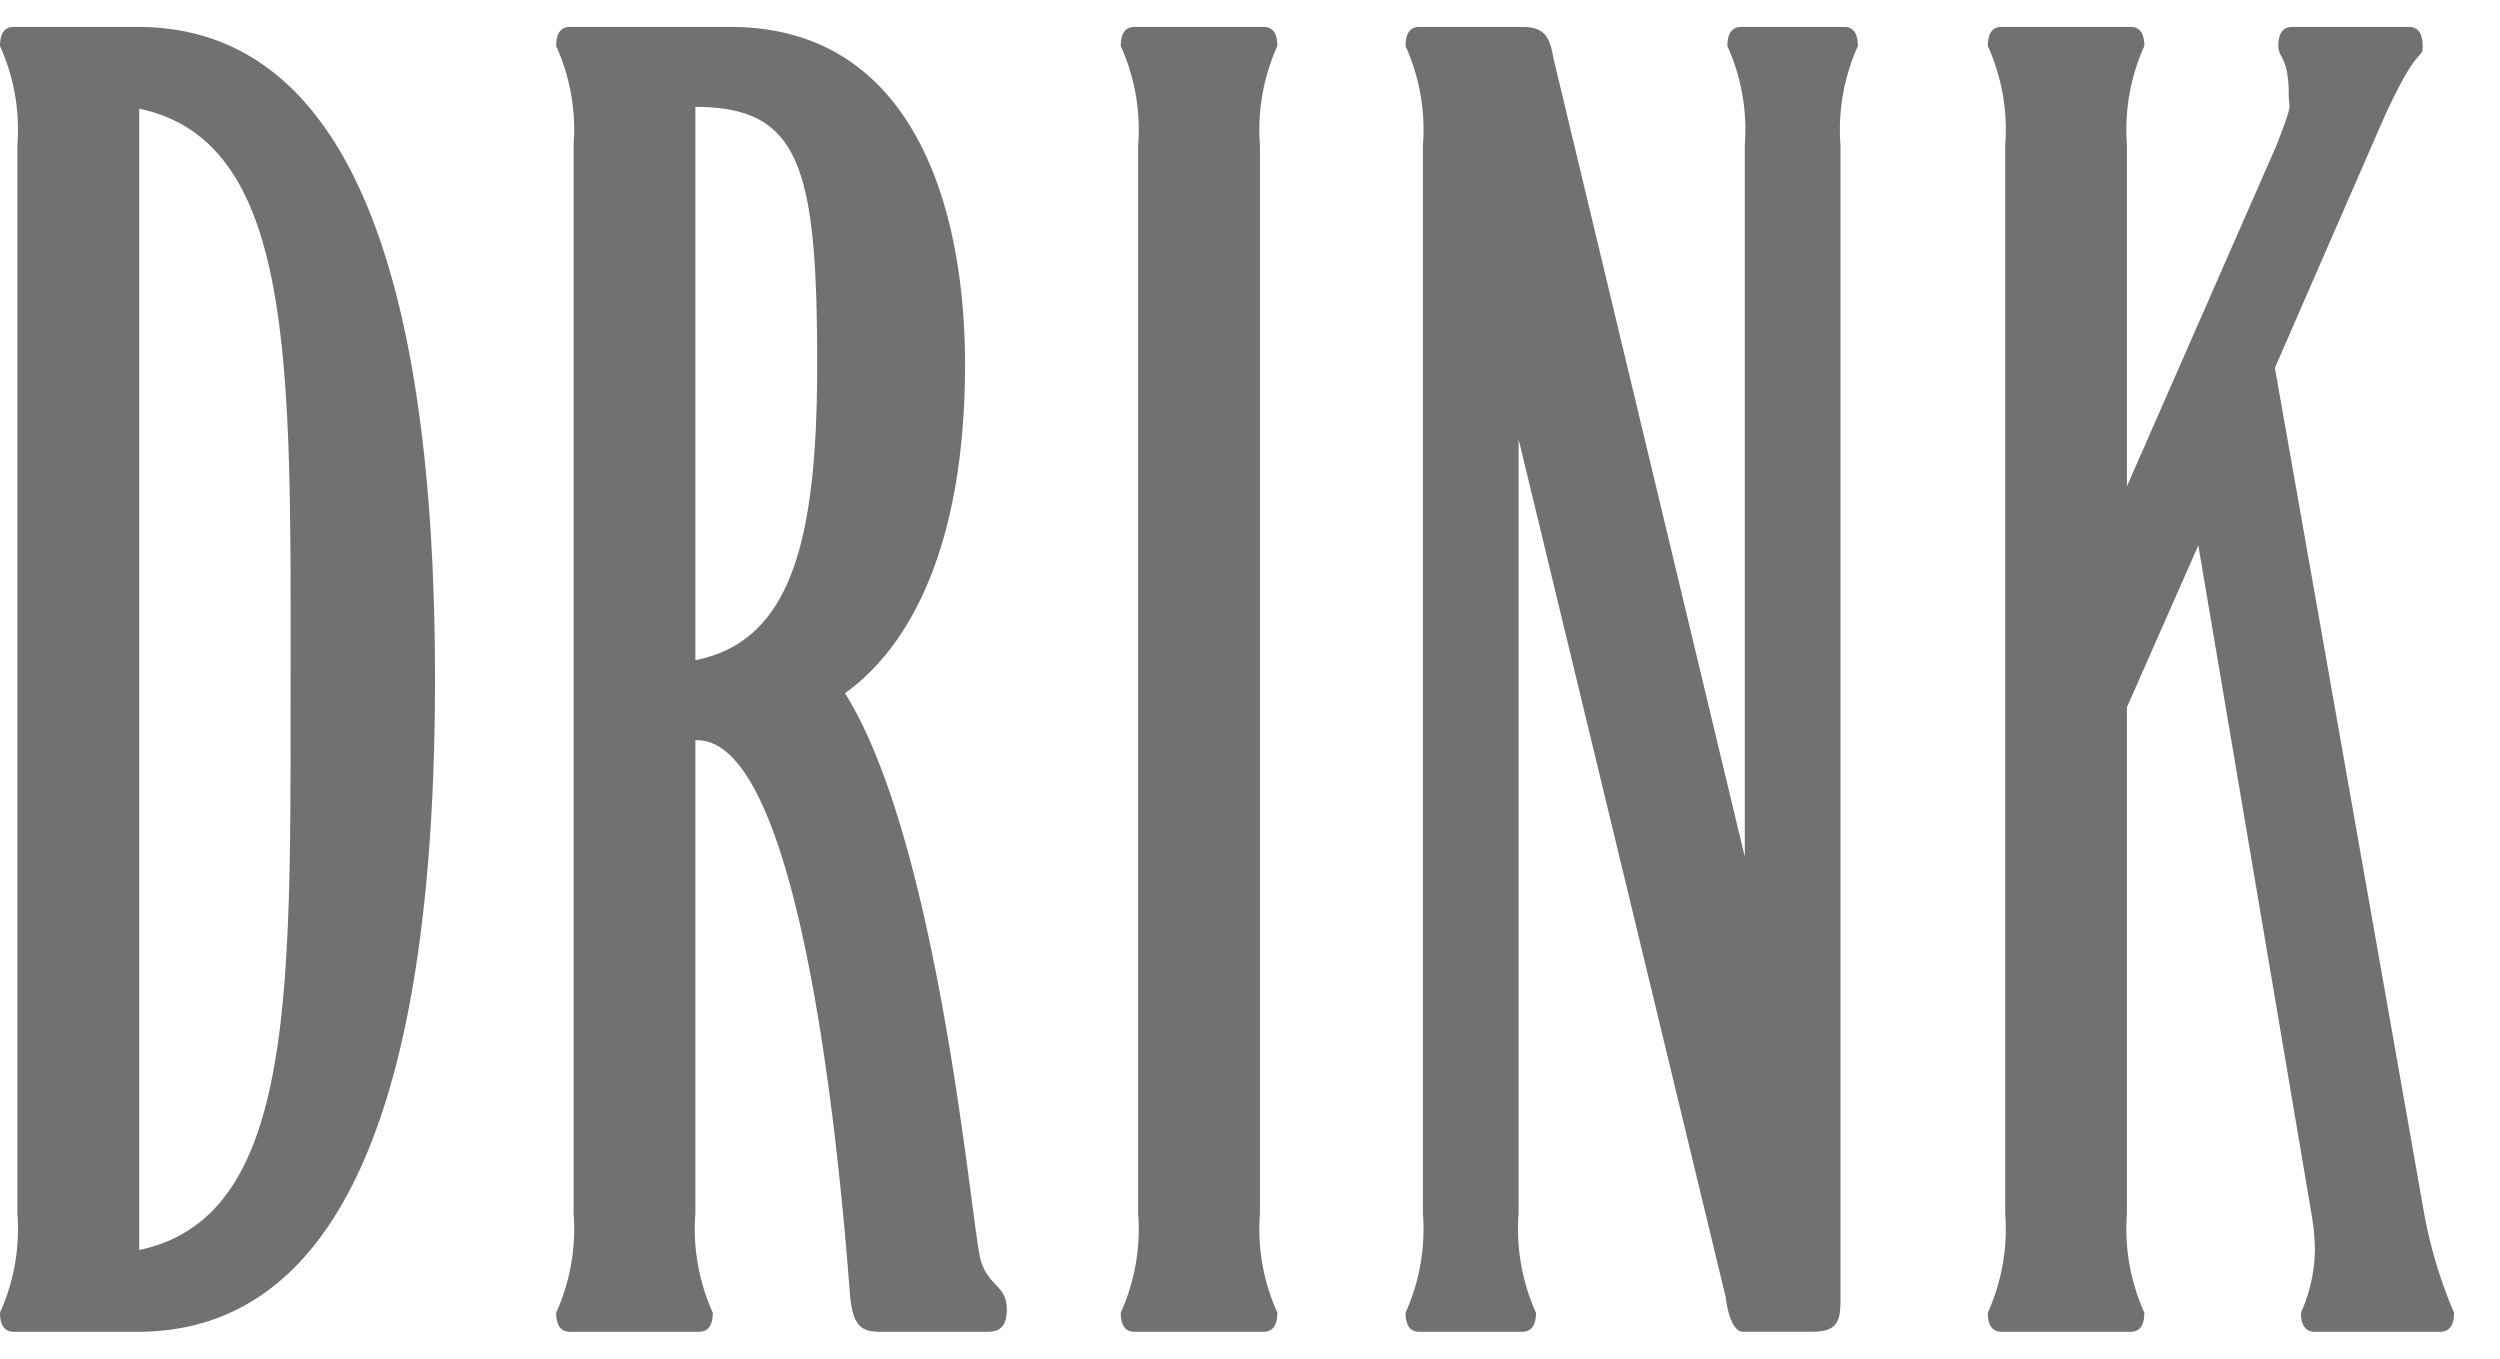
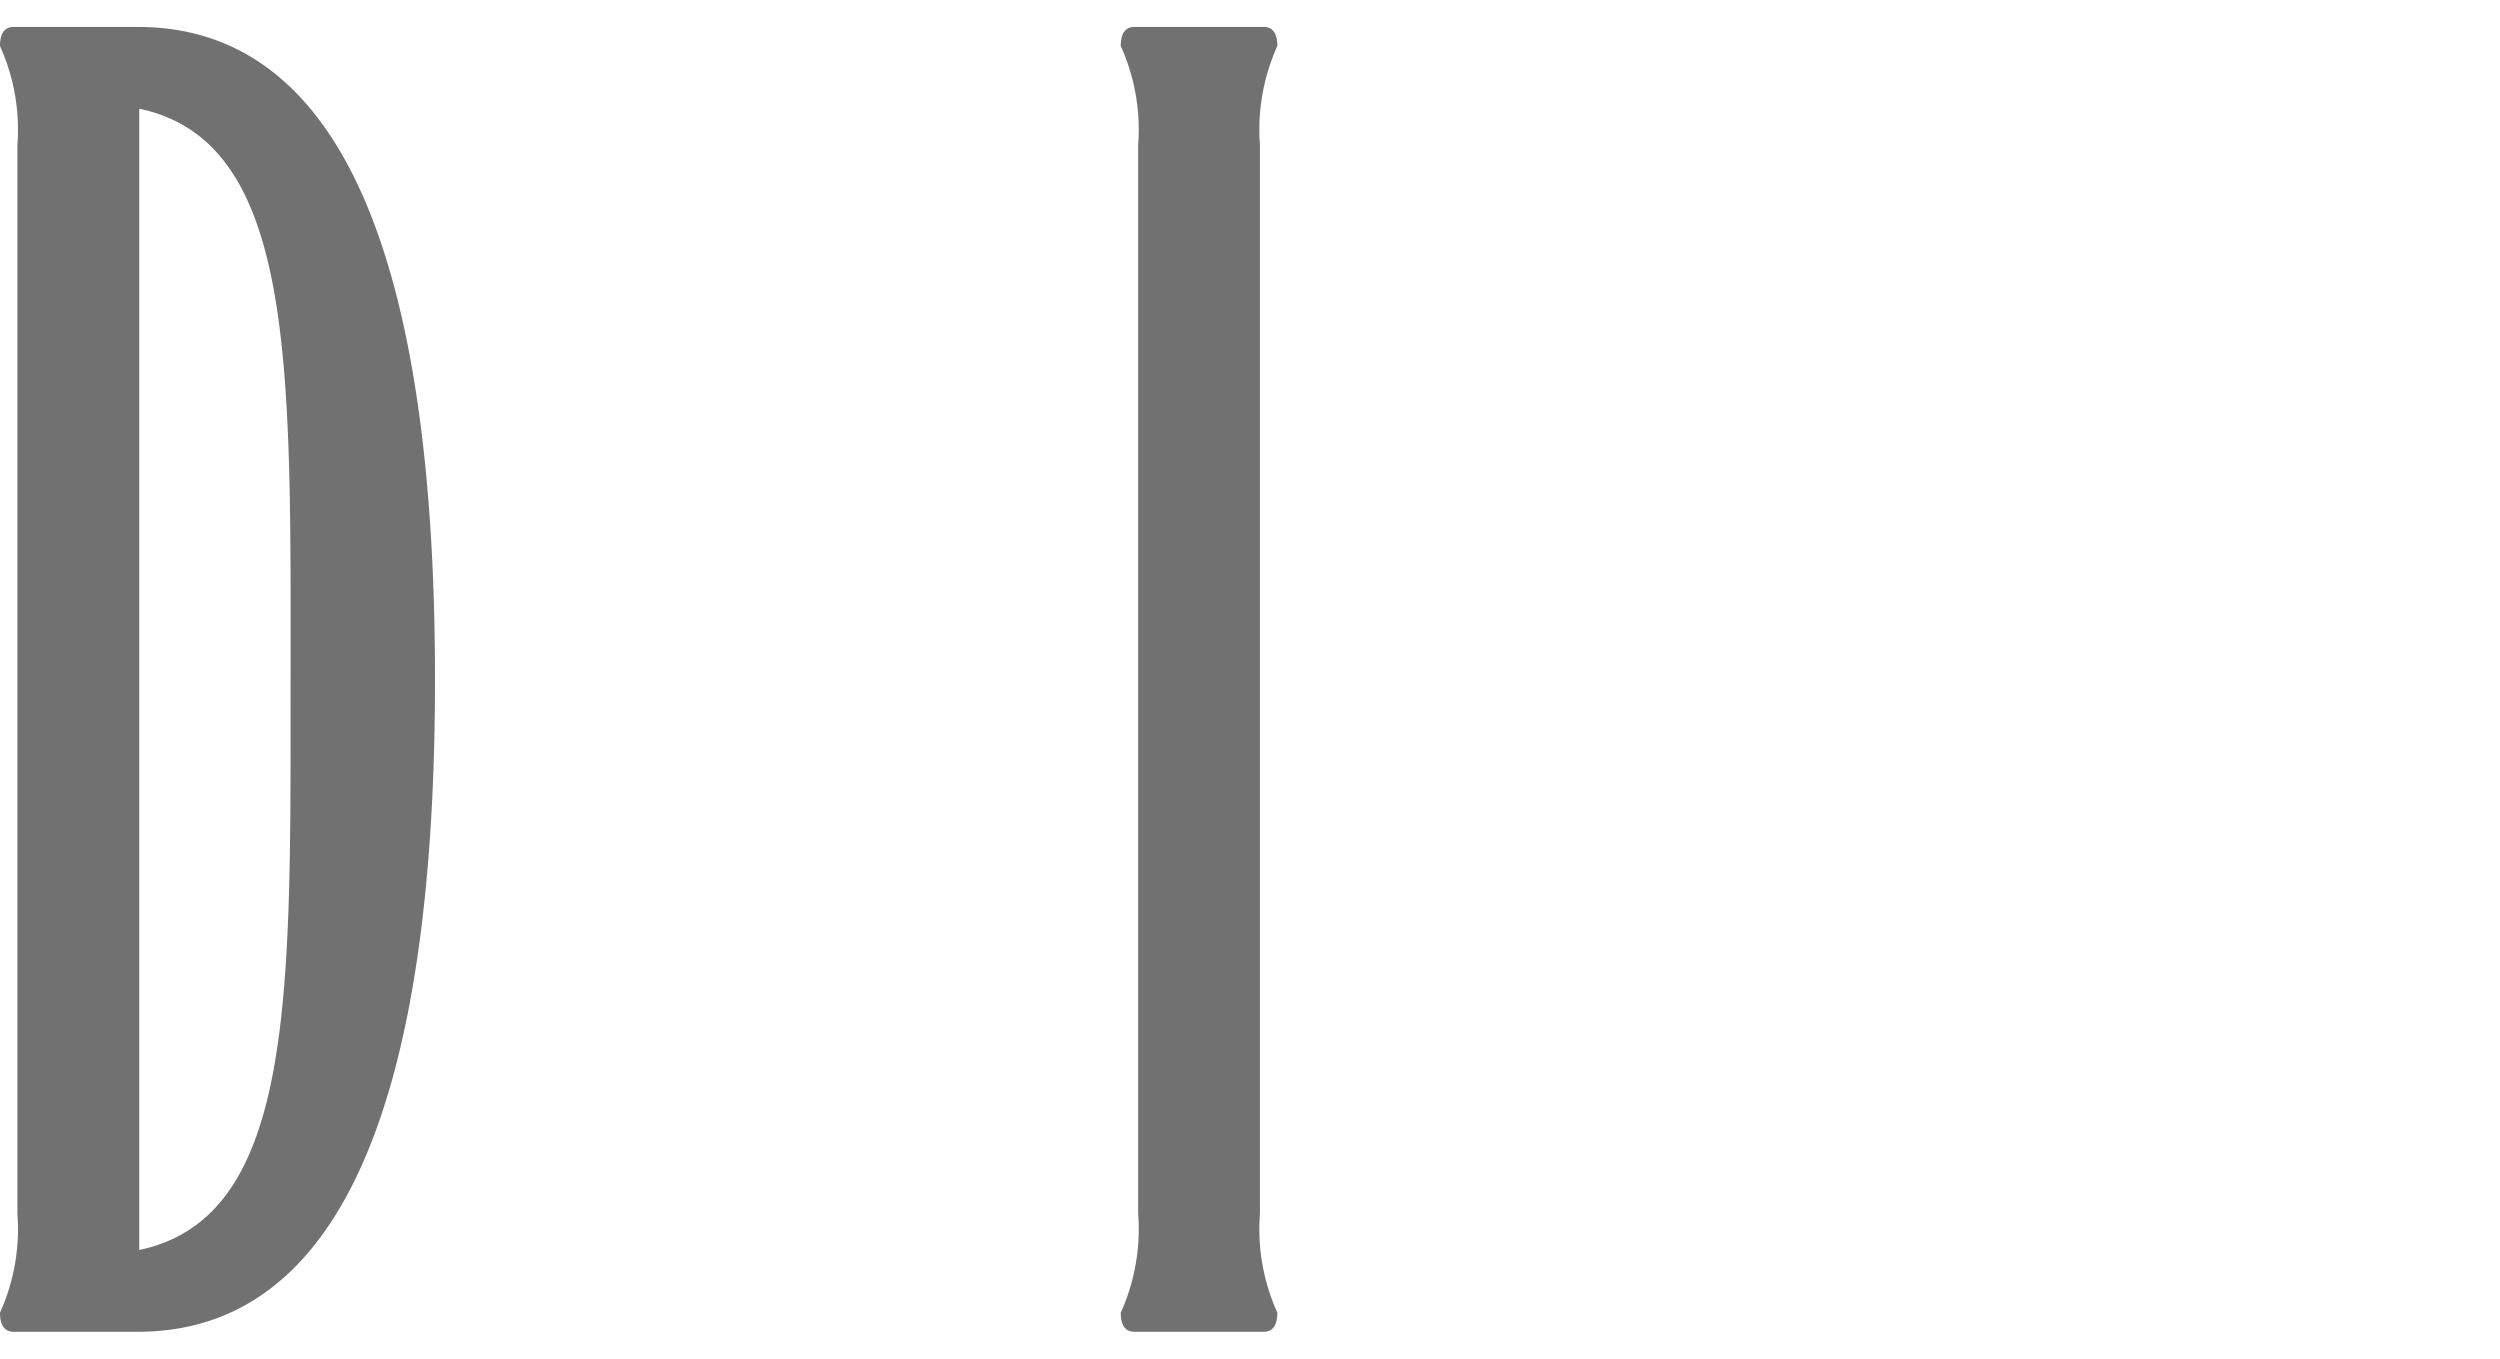
<svg xmlns="http://www.w3.org/2000/svg" viewBox="0 0 46 25">
  <defs>
    <style>.a{fill:#717171;}</style>
  </defs>
  <path class="a" d="M8.004,12.5c0,9.604-2.657,12.005-5.474,12.005H.256c-.128,0-.256-.064-.256-.352a3.738,3.738,0,0,0,.32-1.825V2.672A3.738,3.738,0,0,0,0,.847C0,.559.128.495.256.495H2.529C5.346.495,8.004,2.896,8.004,12.5Zm-2.657,0c0-5.762.096-9.892-2.785-10.5V23C5.442,22.392,5.346,18.262,5.346,12.5Z" />
-   <path class="a" d="M17.757,6.705c0,3.009-.832,5.058-2.209,6.051,1.665,2.657,2.273,9.188,2.465,10.276.096.64.512.576.512,1.057,0,.448-.256.416-.48.416H16.284c-.352,0-.576,0-.64-.64-.096-1.152-.736-10.34-2.849-10.244v8.707a3.738,3.738,0,0,0,.32,1.825c0,.288-.128.352-.256.352H10.49c-.128,0-.256-.064-.256-.352a3.738,3.738,0,0,0,.32-1.825V2.672a3.738,3.738,0,0,0-.32-1.825c0-.288.128-.352.256-.352h2.945C16.796.495,17.757,3.792,17.757,6.705Zm-2.721,0c0-3.649-.32-4.738-2.241-4.738v10.18C14.588,11.796,15.036,9.875,15.036,6.705Z" />
  <path class="a" d="M23.503,24.153c0,.288-.128.352-.256.352H20.878c-.128,0-.256-.064-.256-.352a3.738,3.738,0,0,0,.32-1.825V2.672a3.738,3.738,0,0,0-.32-1.825c0-.288.128-.352.256-.352h2.369c.128,0,.256.064.256.352a3.738,3.738,0,0,0-.32,1.825V22.328A3.738,3.738,0,0,0,23.503,24.153Z" />
-   <path class="a" d="M32.104,15.765V2.672a3.738,3.738,0,0,0-.32-1.825c0-.288.128-.352.256-.352h1.889c.128,0,.256.064.256.352a3.743,3.743,0,0,0-.32,1.825V23.896c0,.384-.032.608-.512.608H32.072c-.256,0-.32-.64-.32-.64l-3.81-15.783V22.328a3.743,3.743,0,0,0,.32,1.825c0,.288-.128.352-.256.352H26.118c-.128,0-.256-.064-.256-.352a3.738,3.738,0,0,0,.32-1.825V2.672a3.738,3.738,0,0,0-.32-1.825c0-.288.128-.352.256-.352h1.889c.416,0,.512.192.576.576Z" />
-   <path class="a" d="M41.889,2.672c.32-.832.224-.64.224-.928,0-.704-.192-.672-.192-.896,0-.288.128-.352.256-.352h2.144c.128,0,.256.064.256.352S44.483.719,43.714,2.512L41.858,6.769,44.61,22.36a8.567,8.567,0,0,0,.544,1.793c0,.288-.128.352-.256.352H42.594c-.128,0-.256-.064-.256-.352a2.91,2.91,0,0,0,.256-1.185,4.365,4.365,0,0,0-.064-.64l-2.081-12.293L39.136,13.012v9.316a3.738,3.738,0,0,0,.32,1.825c0,.288-.128.352-.256.352H36.832c-.128,0-.256-.064-.256-.352a3.738,3.738,0,0,0,.32-1.825V2.672a3.738,3.738,0,0,0-.32-1.825c0-.288.128-.352.256-.352H39.2c.128,0,.256.064.256.352a3.738,3.738,0,0,0-.32,1.825V8.947Z" />
</svg>